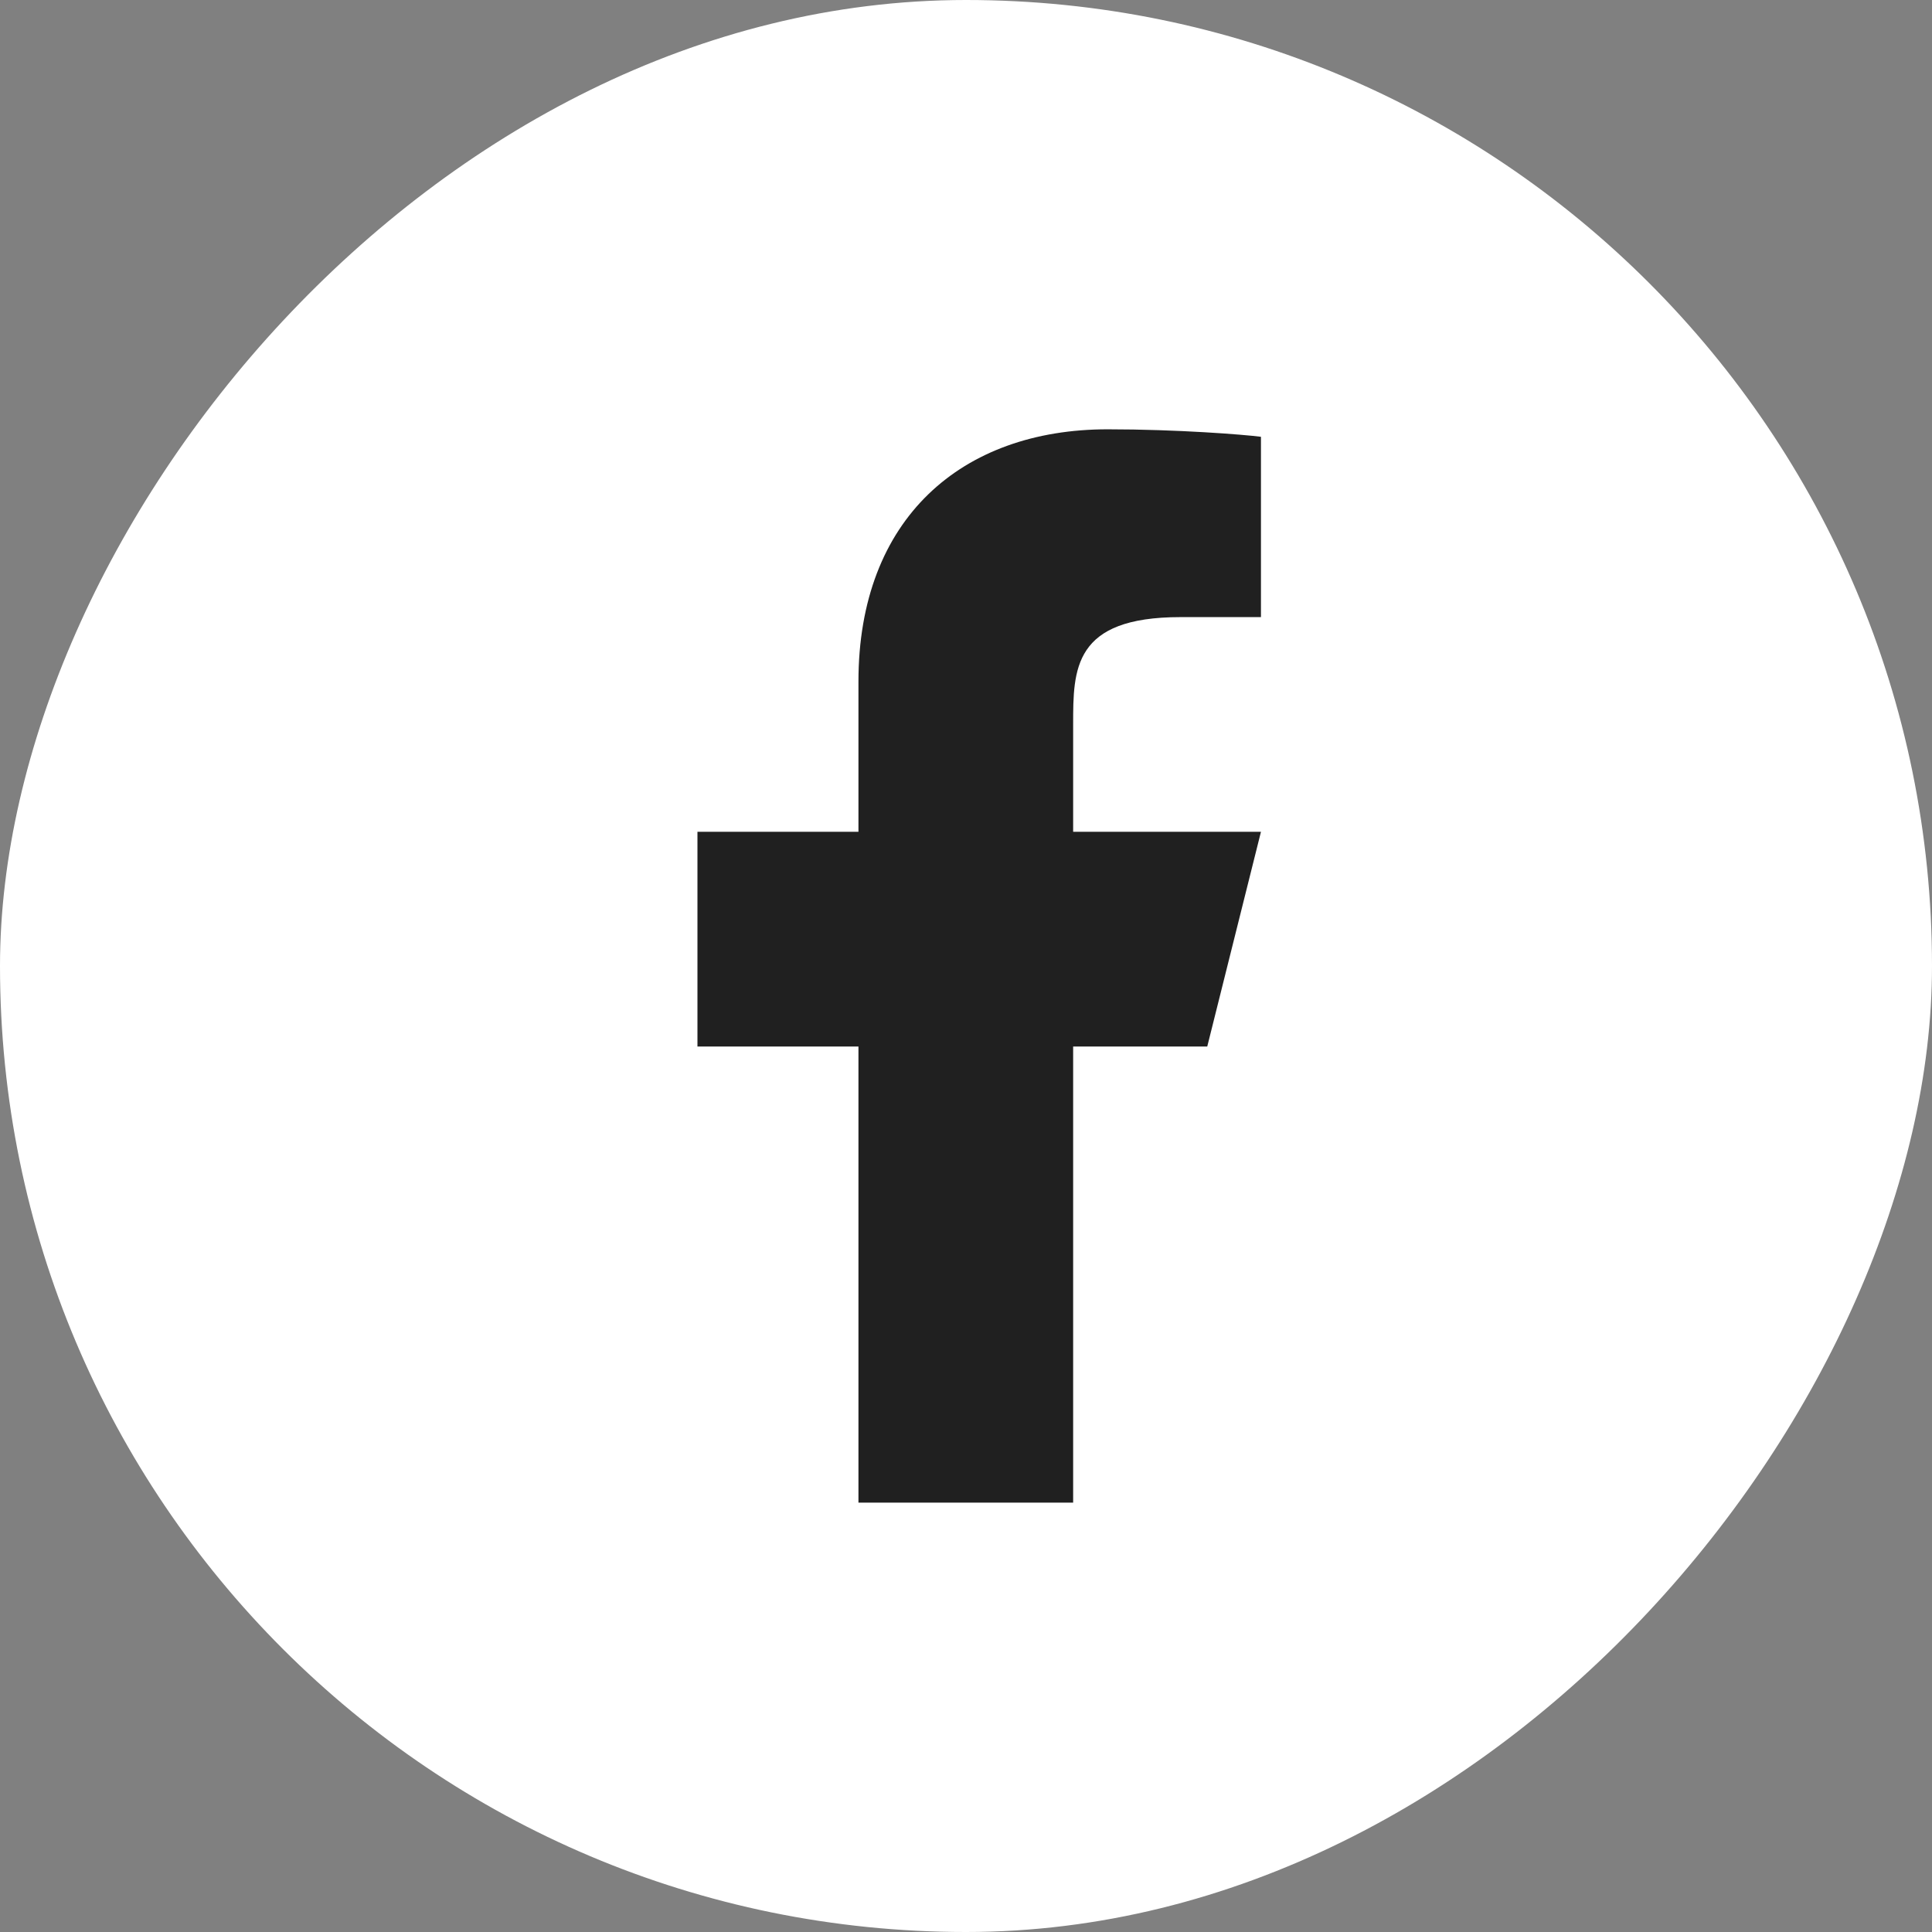
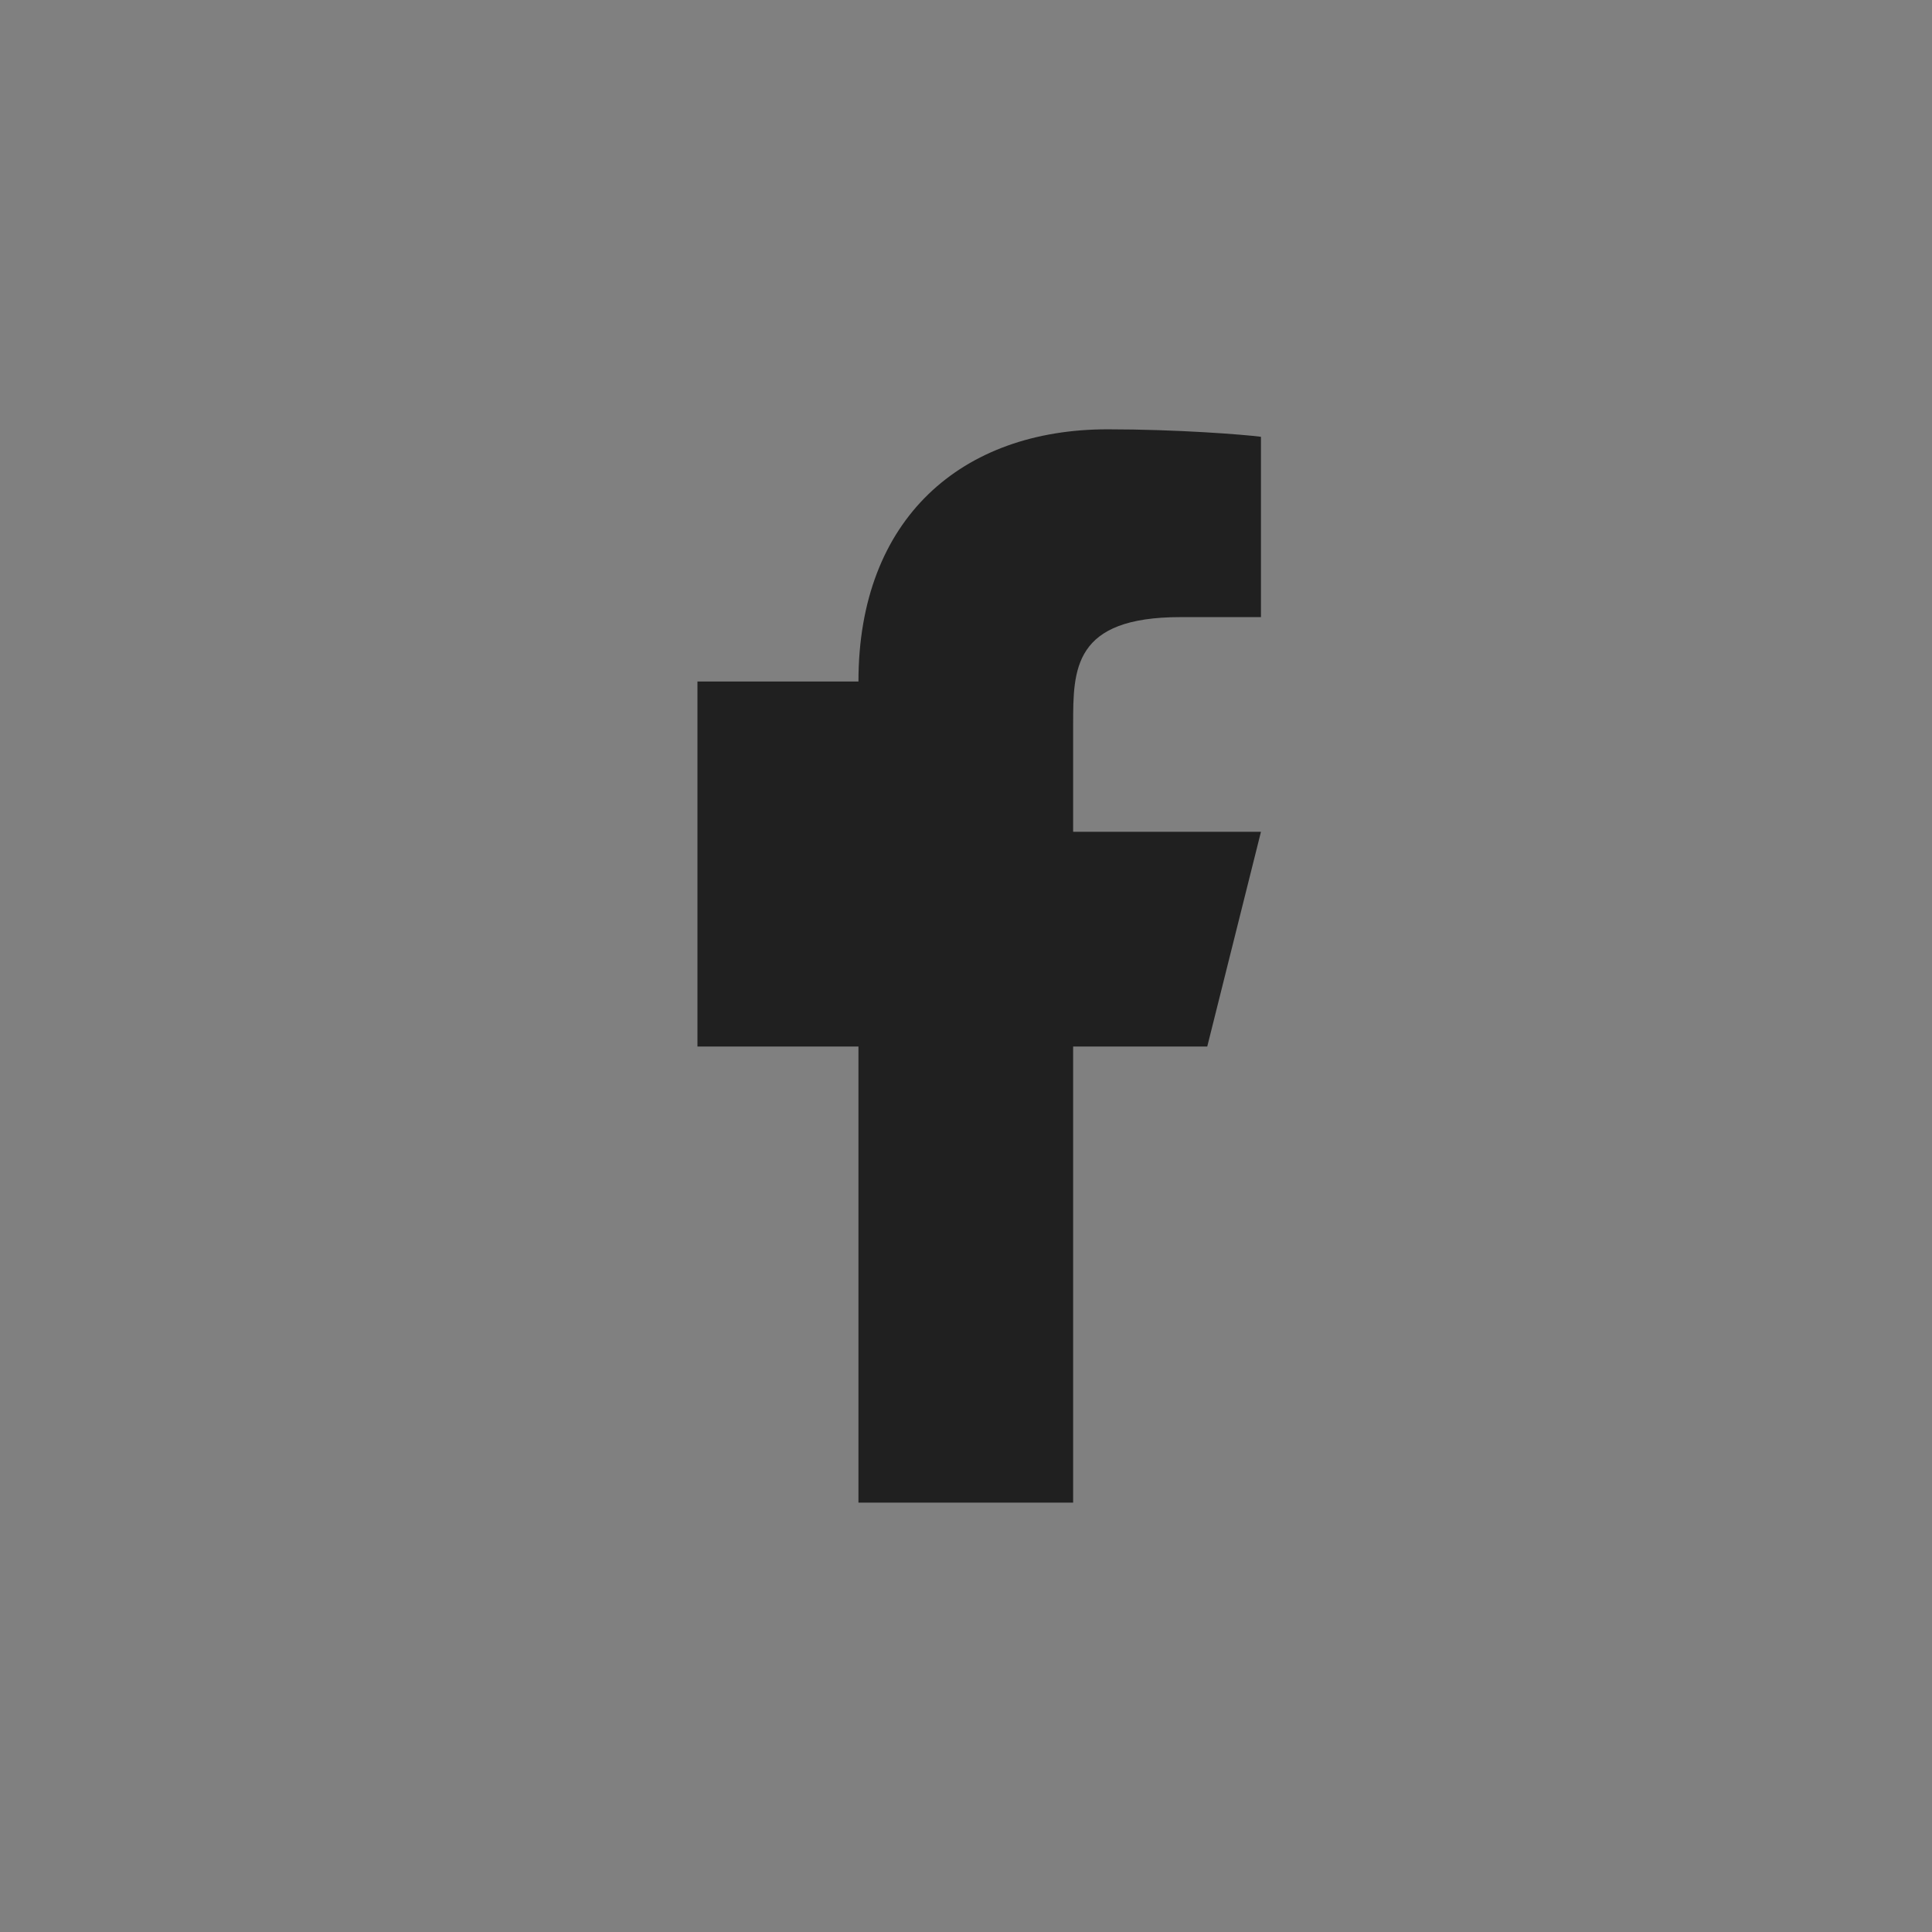
<svg xmlns="http://www.w3.org/2000/svg" width="24" height="24" viewBox="0 0 24 24" fill="none">
  <rect x="0" y="0" width="24" height="24" fill="#808080" stroke="none" />
-   <rect width="24" height="24" rx="12" transform="matrix(-1 0 0 1 24 0)" fill="white" />
-   <path d="M13.331 13H14.997L15.664 10.333H13.331V9C13.331 8.313 13.331 7.666 14.664 7.666H15.664V5.426C15.447 5.398 14.626 5.333 13.759 5.333C11.95 5.333 10.664 6.438 10.664 8.466V10.333H8.664V13H10.664V18.666H13.331V13Z" fill="#202020" />
+   <path d="M13.331 13H14.997L15.664 10.333H13.331V9C13.331 8.313 13.331 7.666 14.664 7.666H15.664V5.426C15.447 5.398 14.626 5.333 13.759 5.333C11.95 5.333 10.664 6.438 10.664 8.466H8.664V13H10.664V18.666H13.331V13Z" fill="#202020" />
</svg>